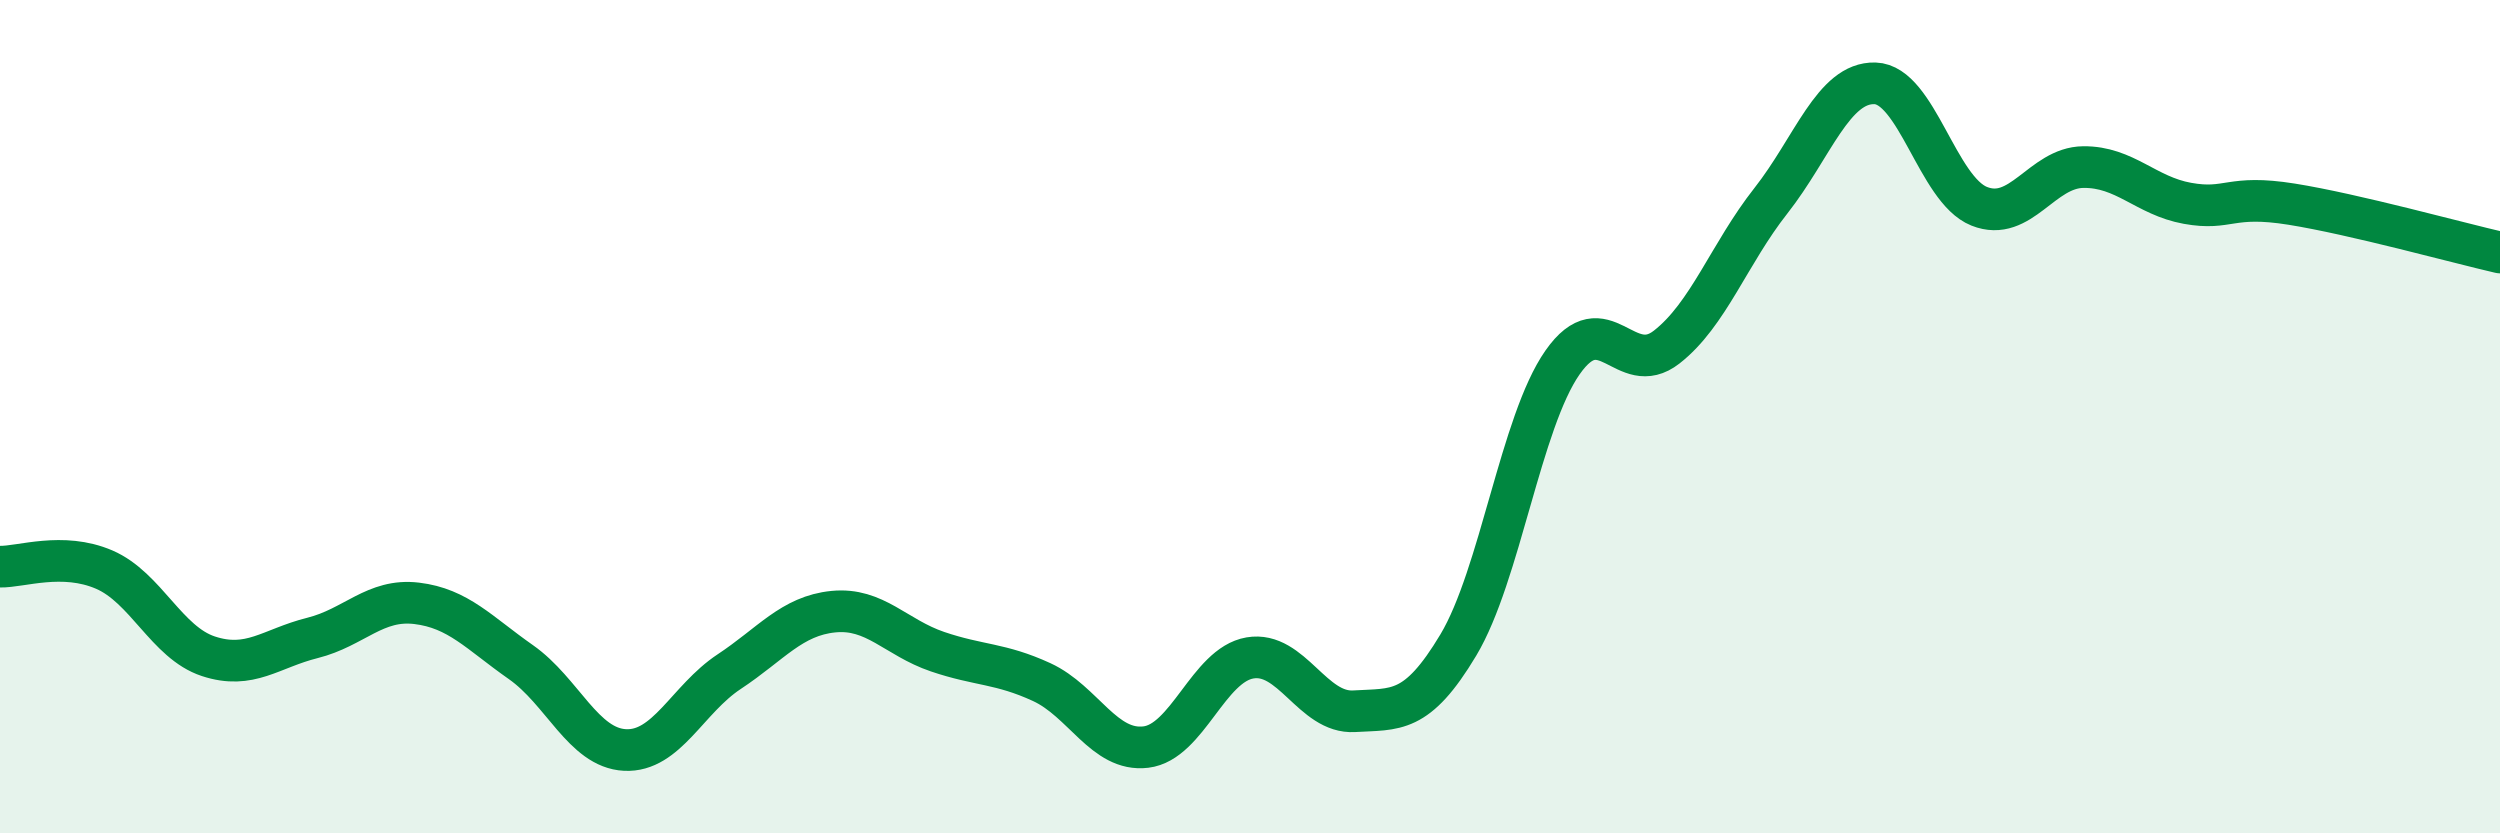
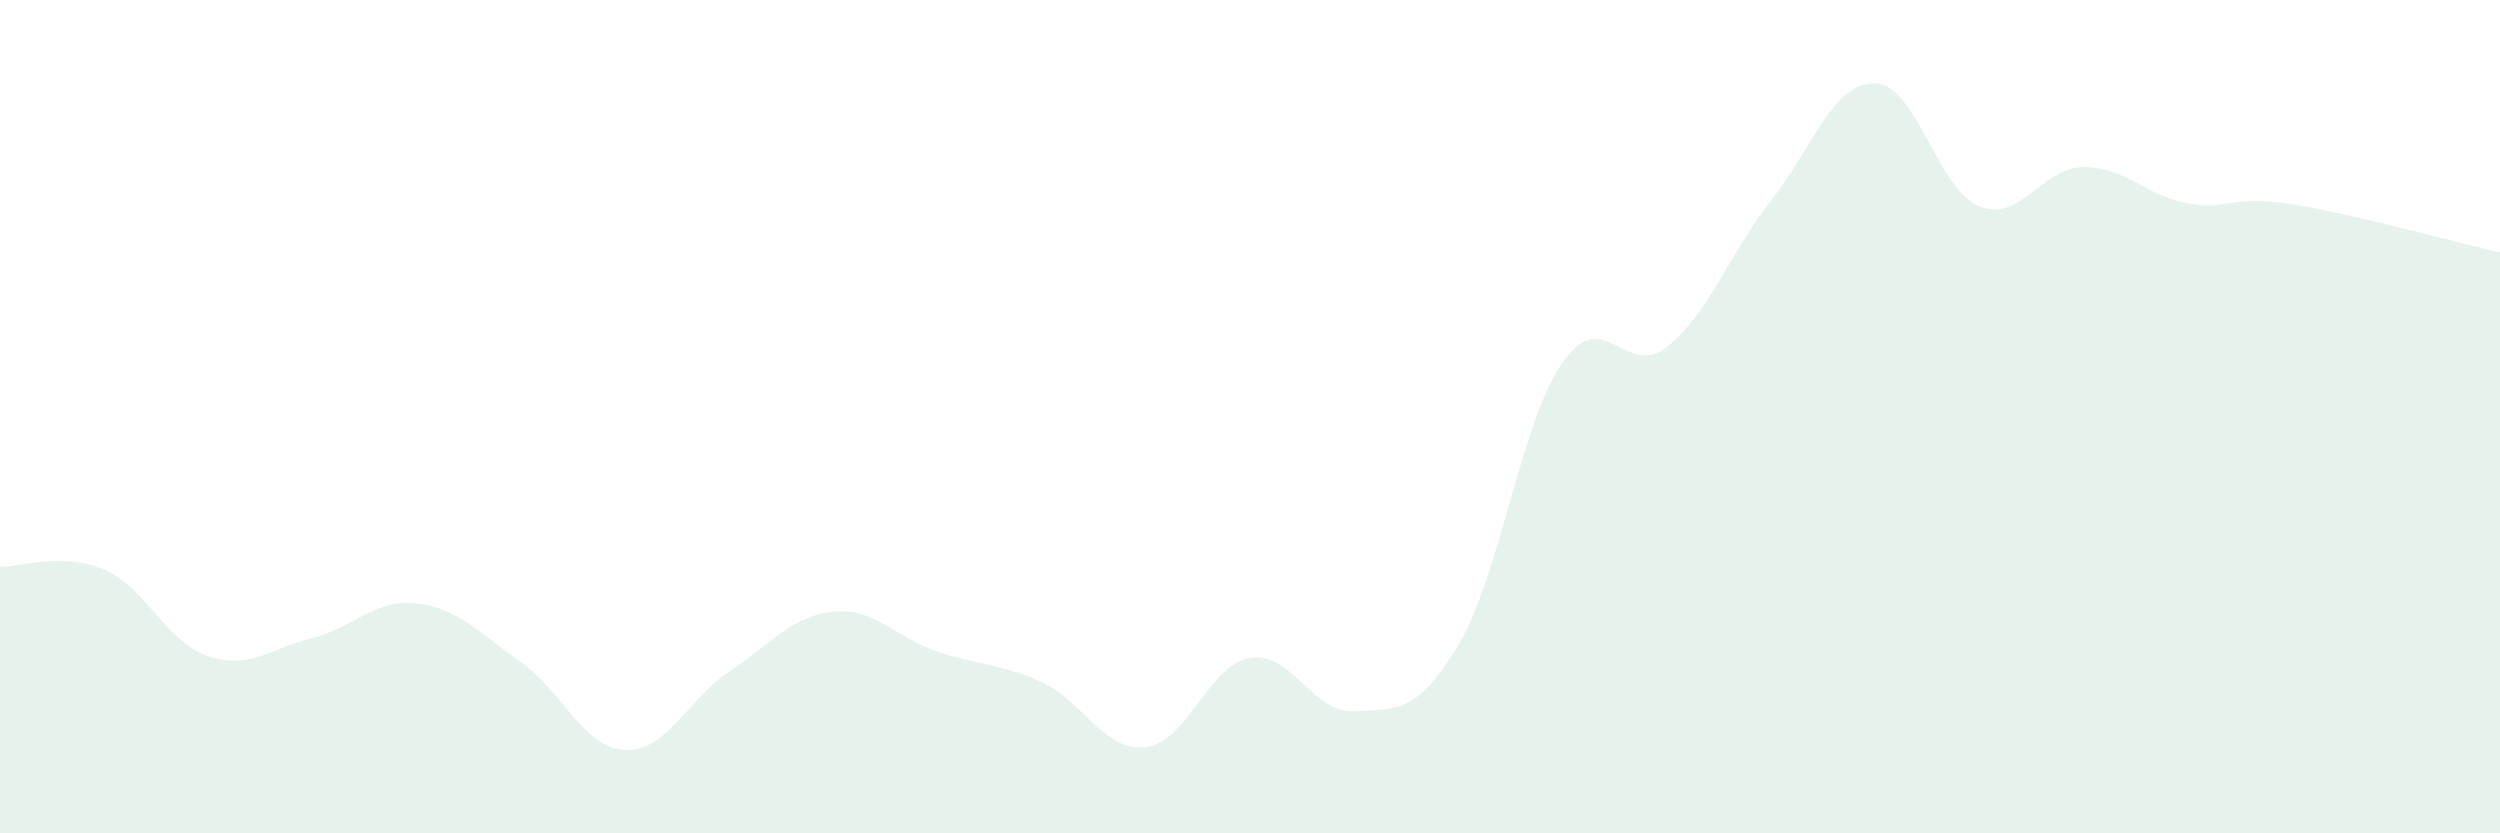
<svg xmlns="http://www.w3.org/2000/svg" width="60" height="20" viewBox="0 0 60 20">
  <path d="M 0,13.6 C 0.5,13.61 1.5,13.24 2.5,13.67 C 3.5,14.1 4,15.42 5,15.75 C 6,16.08 6.5,15.56 7.5,15.31 C 8.5,15.06 9,14.36 10,14.48 C 11,14.6 11.5,15.19 12.5,15.89 C 13.5,16.59 14,17.95 15,18 C 16,18.05 16.5,16.78 17.5,16.12 C 18.5,15.46 19,14.78 20,14.68 C 21,14.58 21.5,15.3 22.5,15.64 C 23.5,15.98 24,15.91 25,16.37 C 26,16.83 26.5,18.05 27.5,17.93 C 28.5,17.81 29,15.96 30,15.79 C 31,15.62 31.5,17.13 32.5,17.07 C 33.5,17.01 34,17.15 35,15.48 C 36,13.81 36.5,10.13 37.5,8.7 C 38.5,7.27 39,9.11 40,8.33 C 41,7.55 41.5,6.09 42.5,4.82 C 43.5,3.55 44,1.97 45,2 C 46,2.03 46.5,4.55 47.5,4.95 C 48.5,5.35 49,4.02 50,4.01 C 51,4 51.5,4.7 52.5,4.88 C 53.5,5.06 53.5,4.66 55,4.9 C 56.5,5.14 59,5.83 60,6.06L60 20L0 20Z" fill="#008740" opacity="0.1" stroke-linecap="round" stroke-linejoin="round" />
-   <path d="M 0,13.6 C 0.5,13.61 1.5,13.24 2.5,13.67 C 3.5,14.1 4,15.42 5,15.75 C 6,16.08 6.5,15.56 7.5,15.31 C 8.5,15.06 9,14.36 10,14.48 C 11,14.6 11.5,15.19 12.5,15.89 C 13.5,16.59 14,17.95 15,18 C 16,18.05 16.5,16.78 17.5,16.12 C 18.5,15.46 19,14.78 20,14.68 C 21,14.58 21.5,15.3 22.5,15.64 C 23.5,15.98 24,15.91 25,16.37 C 26,16.83 26.5,18.05 27.5,17.93 C 28.5,17.81 29,15.96 30,15.79 C 31,15.62 31.5,17.13 32.5,17.07 C 33.5,17.01 34,17.15 35,15.48 C 36,13.81 36.5,10.13 37.5,8.7 C 38.5,7.27 39,9.11 40,8.33 C 41,7.55 41.5,6.09 42.5,4.82 C 43.5,3.55 44,1.97 45,2 C 46,2.03 46.5,4.55 47.5,4.95 C 48.5,5.35 49,4.02 50,4.01 C 51,4 51.5,4.7 52.5,4.88 C 53.5,5.06 53.5,4.66 55,4.9 C 56.5,5.14 59,5.83 60,6.06" stroke="#008740" stroke-width="1" fill="none" stroke-linecap="round" stroke-linejoin="round" />
</svg>